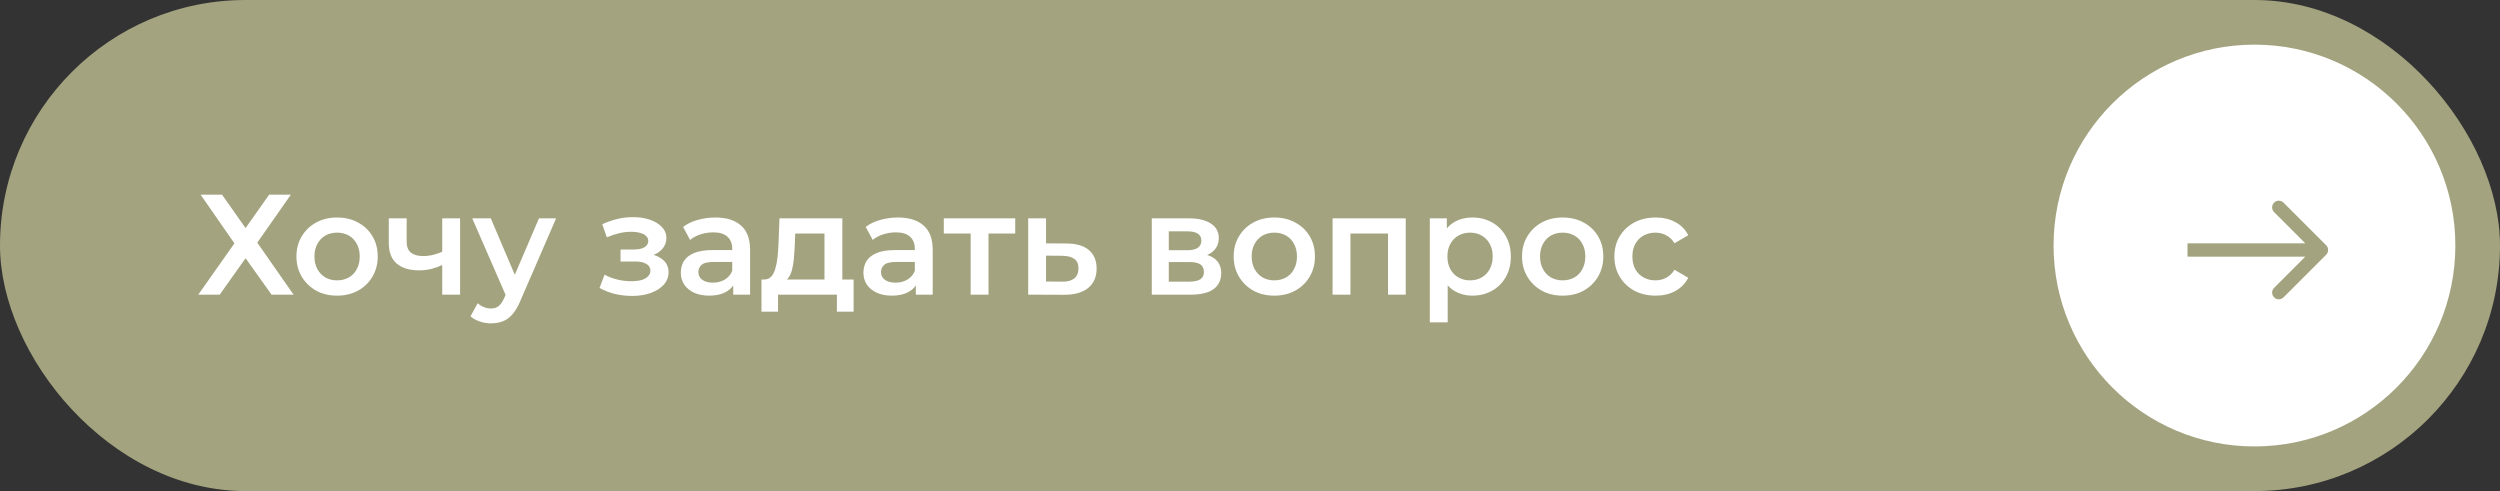
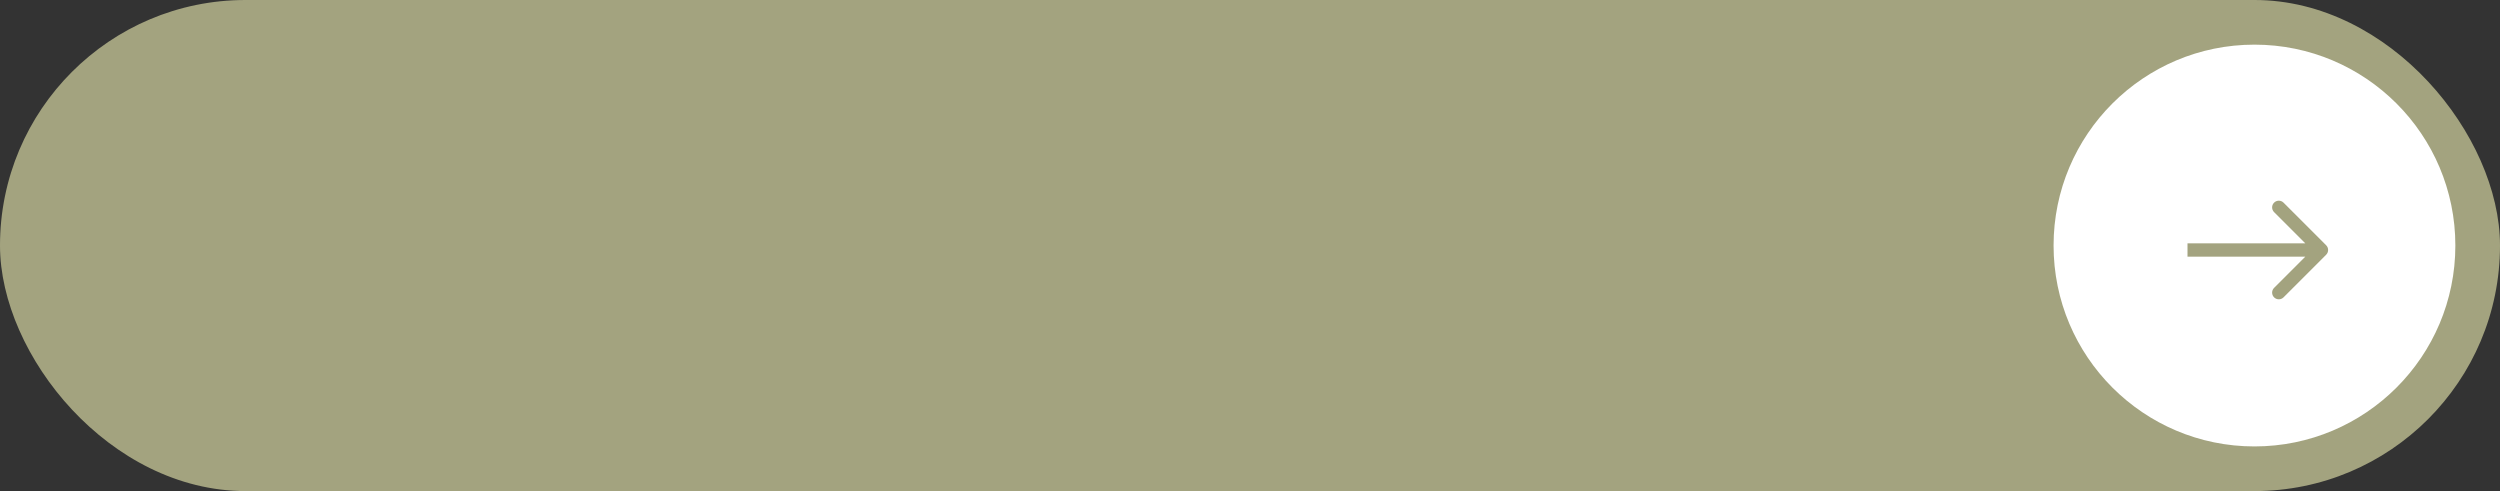
<svg xmlns="http://www.w3.org/2000/svg" width="280" height="55" viewBox="0 0 280 55" fill="none">
  <rect x="0" y="0" width="280" height="55" fill="#333333" stroke="none" />
  <rect width="280" height="55" rx="27.5" fill="#A3A37F" />
-   <path d="M22.464 21.8H24.864L27.504 25.544L30.144 21.8H32.576L28.816 27.176L32.88 33H30.416L27.504 28.92L24.608 33H22.208L26.256 27.256L22.464 21.8ZM37.746 33.112C36.871 33.112 36.092 32.925 35.41 32.552C34.727 32.168 34.188 31.645 33.794 30.984C33.399 30.323 33.202 29.571 33.202 28.728C33.202 27.875 33.399 27.123 33.794 26.472C34.188 25.811 34.727 25.293 35.41 24.92C36.092 24.547 36.871 24.36 37.746 24.36C38.631 24.36 39.415 24.547 40.098 24.92C40.791 25.293 41.33 25.805 41.714 26.456C42.108 27.107 42.306 27.864 42.306 28.728C42.306 29.571 42.108 30.323 41.714 30.984C41.33 31.645 40.791 32.168 40.098 32.552C39.415 32.925 38.631 33.112 37.746 33.112ZM37.746 31.4C38.236 31.4 38.674 31.293 39.058 31.08C39.442 30.867 39.74 30.557 39.954 30.152C40.178 29.747 40.29 29.272 40.29 28.728C40.29 28.173 40.178 27.699 39.954 27.304C39.74 26.899 39.442 26.589 39.058 26.376C38.674 26.163 38.242 26.056 37.762 26.056C37.271 26.056 36.834 26.163 36.45 26.376C36.076 26.589 35.778 26.899 35.554 27.304C35.33 27.699 35.218 28.173 35.218 28.728C35.218 29.272 35.33 29.747 35.554 30.152C35.778 30.557 36.076 30.867 36.45 31.08C36.834 31.293 37.266 31.4 37.746 31.4ZM49.673 29.624C49.268 29.816 48.836 29.976 48.377 30.104C47.929 30.221 47.455 30.28 46.953 30.28C45.876 30.28 45.039 30.029 44.441 29.528C43.844 29.027 43.545 28.248 43.545 27.192V24.456H45.545V27.064C45.545 27.629 45.706 28.04 46.026 28.296C46.356 28.552 46.809 28.68 47.386 28.68C47.77 28.68 48.154 28.632 48.538 28.536C48.922 28.44 49.3 28.307 49.673 28.136V29.624ZM49.529 33V24.456H51.529V33H49.529ZM54.987 36.216C54.571 36.216 54.155 36.147 53.739 36.008C53.323 35.869 52.976 35.677 52.699 35.432L53.499 33.96C53.702 34.141 53.931 34.285 54.187 34.392C54.443 34.499 54.704 34.552 54.971 34.552C55.334 34.552 55.627 34.461 55.851 34.28C56.075 34.099 56.283 33.795 56.475 33.368L56.971 32.248L57.131 32.008L60.363 24.456H62.283L58.283 33.688C58.016 34.328 57.718 34.835 57.387 35.208C57.067 35.581 56.704 35.843 56.299 35.992C55.904 36.141 55.467 36.216 54.987 36.216ZM56.747 33.304L52.891 24.456H54.971L58.107 31.832L56.747 33.304ZM70.798 33.144C70.147 33.144 69.502 33.069 68.862 32.92C68.233 32.76 67.662 32.536 67.15 32.248L67.71 30.76C68.126 30.995 68.595 31.176 69.118 31.304C69.641 31.432 70.163 31.496 70.686 31.496C71.134 31.496 71.518 31.453 71.838 31.368C72.158 31.272 72.403 31.133 72.574 30.952C72.755 30.771 72.846 30.563 72.846 30.328C72.846 29.987 72.697 29.731 72.398 29.56C72.11 29.379 71.694 29.288 71.15 29.288H69.502V27.944H70.99C71.331 27.944 71.619 27.907 71.854 27.832C72.099 27.757 72.286 27.645 72.414 27.496C72.542 27.347 72.606 27.171 72.606 26.968C72.606 26.765 72.526 26.589 72.366 26.44C72.217 26.28 71.998 26.163 71.71 26.088C71.422 26.003 71.075 25.96 70.67 25.96C70.243 25.96 69.801 26.013 69.342 26.12C68.894 26.227 68.435 26.381 67.966 26.584L67.454 25.112C67.998 24.867 68.526 24.68 69.038 24.552C69.561 24.413 70.078 24.339 70.59 24.328C71.369 24.296 72.062 24.376 72.67 24.568C73.278 24.76 73.758 25.037 74.11 25.4C74.462 25.763 74.638 26.189 74.638 26.68C74.638 27.085 74.51 27.453 74.254 27.784C74.009 28.104 73.667 28.355 73.23 28.536C72.803 28.717 72.313 28.808 71.758 28.808L71.822 28.376C72.771 28.376 73.518 28.568 74.062 28.952C74.606 29.325 74.878 29.837 74.878 30.488C74.878 31.011 74.702 31.475 74.35 31.88C73.998 32.275 73.513 32.584 72.894 32.808C72.286 33.032 71.587 33.144 70.798 33.144ZM82.122 33V31.272L82.01 30.904V27.88C82.01 27.293 81.834 26.84 81.482 26.52C81.13 26.189 80.596 26.024 79.882 26.024C79.402 26.024 78.927 26.099 78.458 26.248C77.999 26.397 77.61 26.605 77.29 26.872L76.506 25.416C76.964 25.064 77.508 24.803 78.138 24.632C78.778 24.451 79.439 24.36 80.122 24.36C81.359 24.36 82.314 24.659 82.986 25.256C83.668 25.843 84.01 26.755 84.01 27.992V33H82.122ZM79.434 33.112C78.794 33.112 78.234 33.005 77.754 32.792C77.274 32.568 76.9 32.264 76.634 31.88C76.378 31.485 76.25 31.043 76.25 30.552C76.25 30.072 76.362 29.64 76.586 29.256C76.82 28.872 77.199 28.568 77.722 28.344C78.244 28.12 78.938 28.008 79.802 28.008H82.282V29.336H79.946C79.263 29.336 78.804 29.448 78.57 29.672C78.335 29.885 78.218 30.152 78.218 30.472C78.218 30.835 78.362 31.123 78.65 31.336C78.938 31.549 79.338 31.656 79.85 31.656C80.34 31.656 80.778 31.544 81.162 31.32C81.556 31.096 81.839 30.765 82.01 30.328L82.346 31.528C82.154 32.029 81.807 32.419 81.306 32.696C80.815 32.973 80.191 33.112 79.434 33.112ZM92.341 32.072V26.152H89.061L89.013 27.528C88.991 28.019 88.959 28.493 88.917 28.952C88.874 29.4 88.805 29.816 88.709 30.2C88.613 30.573 88.474 30.883 88.293 31.128C88.111 31.373 87.871 31.533 87.573 31.608L85.589 31.304C85.909 31.304 86.165 31.203 86.357 31C86.559 30.787 86.714 30.499 86.821 30.136C86.938 29.763 87.023 29.341 87.077 28.872C87.13 28.392 87.167 27.896 87.189 27.384L87.301 24.456H94.341V32.072H92.341ZM85.285 34.904V31.304H95.605V34.904H93.733V33H87.141V34.904H85.285ZM102.575 33V31.272L102.463 30.904V27.88C102.463 27.293 102.287 26.84 101.935 26.52C101.583 26.189 101.05 26.024 100.335 26.024C99.855 26.024 99.38 26.099 98.911 26.248C98.452 26.397 98.063 26.605 97.743 26.872L96.959 25.416C97.418 25.064 97.962 24.803 98.591 24.632C99.231 24.451 99.892 24.36 100.575 24.36C101.812 24.36 102.767 24.659 103.439 25.256C104.122 25.843 104.463 26.755 104.463 27.992V33H102.575ZM99.887 33.112C99.247 33.112 98.687 33.005 98.207 32.792C97.727 32.568 97.353 32.264 97.087 31.88C96.831 31.485 96.703 31.043 96.703 30.552C96.703 30.072 96.815 29.64 97.039 29.256C97.273 28.872 97.652 28.568 98.175 28.344C98.698 28.12 99.391 28.008 100.255 28.008H102.735V29.336H100.399C99.716 29.336 99.257 29.448 99.023 29.672C98.788 29.885 98.671 30.152 98.671 30.472C98.671 30.835 98.815 31.123 99.103 31.336C99.391 31.549 99.791 31.656 100.303 31.656C100.794 31.656 101.231 31.544 101.615 31.32C102.01 31.096 102.292 30.765 102.463 30.328L102.799 31.528C102.607 32.029 102.26 32.419 101.759 32.696C101.268 32.973 100.644 33.112 99.887 33.112ZM108.714 33V25.672L109.178 26.152H105.706V24.456H113.706V26.152H110.25L110.714 25.672V33H108.714ZM119.445 27.272C120.543 27.272 121.381 27.517 121.957 28.008C122.533 28.499 122.821 29.192 122.821 30.088C122.821 31.016 122.501 31.741 121.861 32.264C121.221 32.776 120.319 33.027 119.157 33.016L115.157 33V24.456H117.157V27.256L119.445 27.272ZM118.981 31.544C119.567 31.555 120.015 31.432 120.325 31.176C120.634 30.92 120.789 30.547 120.789 30.056C120.789 29.565 120.634 29.213 120.325 29C120.026 28.776 119.578 28.659 118.981 28.648L117.157 28.632V31.528L118.981 31.544ZM129 33V24.456H133.176C134.211 24.456 135.022 24.648 135.608 25.032C136.206 25.416 136.504 25.96 136.504 26.664C136.504 27.357 136.227 27.901 135.672 28.296C135.118 28.68 134.382 28.872 133.464 28.872L133.704 28.376C134.739 28.376 135.507 28.568 136.008 28.952C136.52 29.325 136.776 29.875 136.776 30.6C136.776 31.357 136.494 31.949 135.928 32.376C135.363 32.792 134.504 33 133.352 33H129ZM130.904 31.544H133.192C133.736 31.544 134.147 31.459 134.424 31.288C134.702 31.107 134.84 30.835 134.84 30.472C134.84 30.088 134.712 29.805 134.456 29.624C134.2 29.443 133.8 29.352 133.256 29.352H130.904V31.544ZM130.904 28.024H133C133.512 28.024 133.896 27.933 134.152 27.752C134.419 27.56 134.552 27.293 134.552 26.952C134.552 26.6 134.419 26.339 134.152 26.168C133.896 25.997 133.512 25.912 133 25.912H130.904V28.024ZM142.715 33.112C141.84 33.112 141.061 32.925 140.379 32.552C139.696 32.168 139.157 31.645 138.763 30.984C138.368 30.323 138.171 29.571 138.171 28.728C138.171 27.875 138.368 27.123 138.763 26.472C139.157 25.811 139.696 25.293 140.379 24.92C141.061 24.547 141.84 24.36 142.715 24.36C143.6 24.36 144.384 24.547 145.067 24.92C145.76 25.293 146.299 25.805 146.683 26.456C147.077 27.107 147.275 27.864 147.275 28.728C147.275 29.571 147.077 30.323 146.683 30.984C146.299 31.645 145.76 32.168 145.067 32.552C144.384 32.925 143.6 33.112 142.715 33.112ZM142.715 31.4C143.205 31.4 143.643 31.293 144.027 31.08C144.411 30.867 144.709 30.557 144.923 30.152C145.147 29.747 145.259 29.272 145.259 28.728C145.259 28.173 145.147 27.699 144.923 27.304C144.709 26.899 144.411 26.589 144.027 26.376C143.643 26.163 143.211 26.056 142.731 26.056C142.24 26.056 141.803 26.163 141.419 26.376C141.045 26.589 140.747 26.899 140.523 27.304C140.299 27.699 140.187 28.173 140.187 28.728C140.187 29.272 140.299 29.747 140.523 30.152C140.747 30.557 141.045 30.867 141.419 31.08C141.803 31.293 142.235 31.4 142.715 31.4ZM149.25 33V24.456H157.442V33H155.458V25.688L155.922 26.152H150.786L151.25 25.688V33H149.25ZM164.877 33.112C164.184 33.112 163.549 32.952 162.973 32.632C162.408 32.312 161.954 31.832 161.613 31.192C161.282 30.541 161.117 29.72 161.117 28.728C161.117 27.725 161.277 26.904 161.597 26.264C161.928 25.624 162.376 25.149 162.941 24.84C163.506 24.52 164.152 24.36 164.877 24.36C165.72 24.36 166.461 24.541 167.101 24.904C167.752 25.267 168.264 25.773 168.637 26.424C169.021 27.075 169.213 27.843 169.213 28.728C169.213 29.613 169.021 30.387 168.637 31.048C168.264 31.699 167.752 32.205 167.101 32.568C166.461 32.931 165.72 33.112 164.877 33.112ZM160.141 36.104V24.456H162.045V26.472L161.981 28.744L162.141 31.016V36.104H160.141ZM164.653 31.4C165.133 31.4 165.56 31.293 165.933 31.08C166.317 30.867 166.621 30.557 166.845 30.152C167.069 29.747 167.181 29.272 167.181 28.728C167.181 28.173 167.069 27.699 166.845 27.304C166.621 26.899 166.317 26.589 165.933 26.376C165.56 26.163 165.133 26.056 164.653 26.056C164.173 26.056 163.741 26.163 163.357 26.376C162.973 26.589 162.669 26.899 162.445 27.304C162.221 27.699 162.109 28.173 162.109 28.728C162.109 29.272 162.221 29.747 162.445 30.152C162.669 30.557 162.973 30.867 163.357 31.08C163.741 31.293 164.173 31.4 164.653 31.4ZM175.011 33.112C174.137 33.112 173.358 32.925 172.675 32.552C171.993 32.168 171.454 31.645 171.059 30.984C170.665 30.323 170.467 29.571 170.467 28.728C170.467 27.875 170.665 27.123 171.059 26.472C171.454 25.811 171.993 25.293 172.675 24.92C173.358 24.547 174.137 24.36 175.011 24.36C175.897 24.36 176.681 24.547 177.363 24.92C178.057 25.293 178.595 25.805 178.979 26.456C179.374 27.107 179.571 27.864 179.571 28.728C179.571 29.571 179.374 30.323 178.979 30.984C178.595 31.645 178.057 32.168 177.363 32.552C176.681 32.925 175.897 33.112 175.011 33.112ZM175.011 31.4C175.502 31.4 175.939 31.293 176.323 31.08C176.707 30.867 177.006 30.557 177.219 30.152C177.443 29.747 177.555 29.272 177.555 28.728C177.555 28.173 177.443 27.699 177.219 27.304C177.006 26.899 176.707 26.589 176.323 26.376C175.939 26.163 175.507 26.056 175.027 26.056C174.537 26.056 174.099 26.163 173.715 26.376C173.342 26.589 173.043 26.899 172.819 27.304C172.595 27.699 172.483 28.173 172.483 28.728C172.483 29.272 172.595 29.747 172.819 30.152C173.043 30.557 173.342 30.867 173.715 31.08C174.099 31.293 174.531 31.4 175.011 31.4ZM185.435 33.112C184.539 33.112 183.739 32.925 183.035 32.552C182.342 32.168 181.798 31.645 181.403 30.984C181.008 30.323 180.811 29.571 180.811 28.728C180.811 27.875 181.008 27.123 181.403 26.472C181.798 25.811 182.342 25.293 183.035 24.92C183.739 24.547 184.539 24.36 185.435 24.36C186.267 24.36 186.998 24.531 187.627 24.872C188.267 25.203 188.752 25.693 189.083 26.344L187.547 27.24C187.291 26.835 186.976 26.536 186.603 26.344C186.24 26.152 185.846 26.056 185.419 26.056C184.928 26.056 184.486 26.163 184.091 26.376C183.696 26.589 183.387 26.899 183.163 27.304C182.939 27.699 182.827 28.173 182.827 28.728C182.827 29.283 182.939 29.763 183.163 30.168C183.387 30.563 183.696 30.867 184.091 31.08C184.486 31.293 184.928 31.4 185.419 31.4C185.846 31.4 186.24 31.304 186.603 31.112C186.976 30.92 187.291 30.621 187.547 30.216L189.083 31.112C188.752 31.752 188.267 32.248 187.627 32.6C186.998 32.941 186.267 33.112 185.435 33.112Z" fill="white" />
  <circle cx="252.5" cy="27.5" r="22.5" fill="white" />
  <path d="M260.53 28.53C260.823 28.237 260.823 27.763 260.53 27.47L255.757 22.697C255.464 22.404 254.99 22.404 254.697 22.697C254.404 22.99 254.404 23.465 254.697 23.757L258.939 28L254.697 32.243C254.404 32.535 254.404 33.01 254.697 33.303C254.99 33.596 255.464 33.596 255.757 33.303L260.53 28.53ZM245 28V28.75H260V28V27.25H245V28Z" fill="#A3A37F" />
</svg>